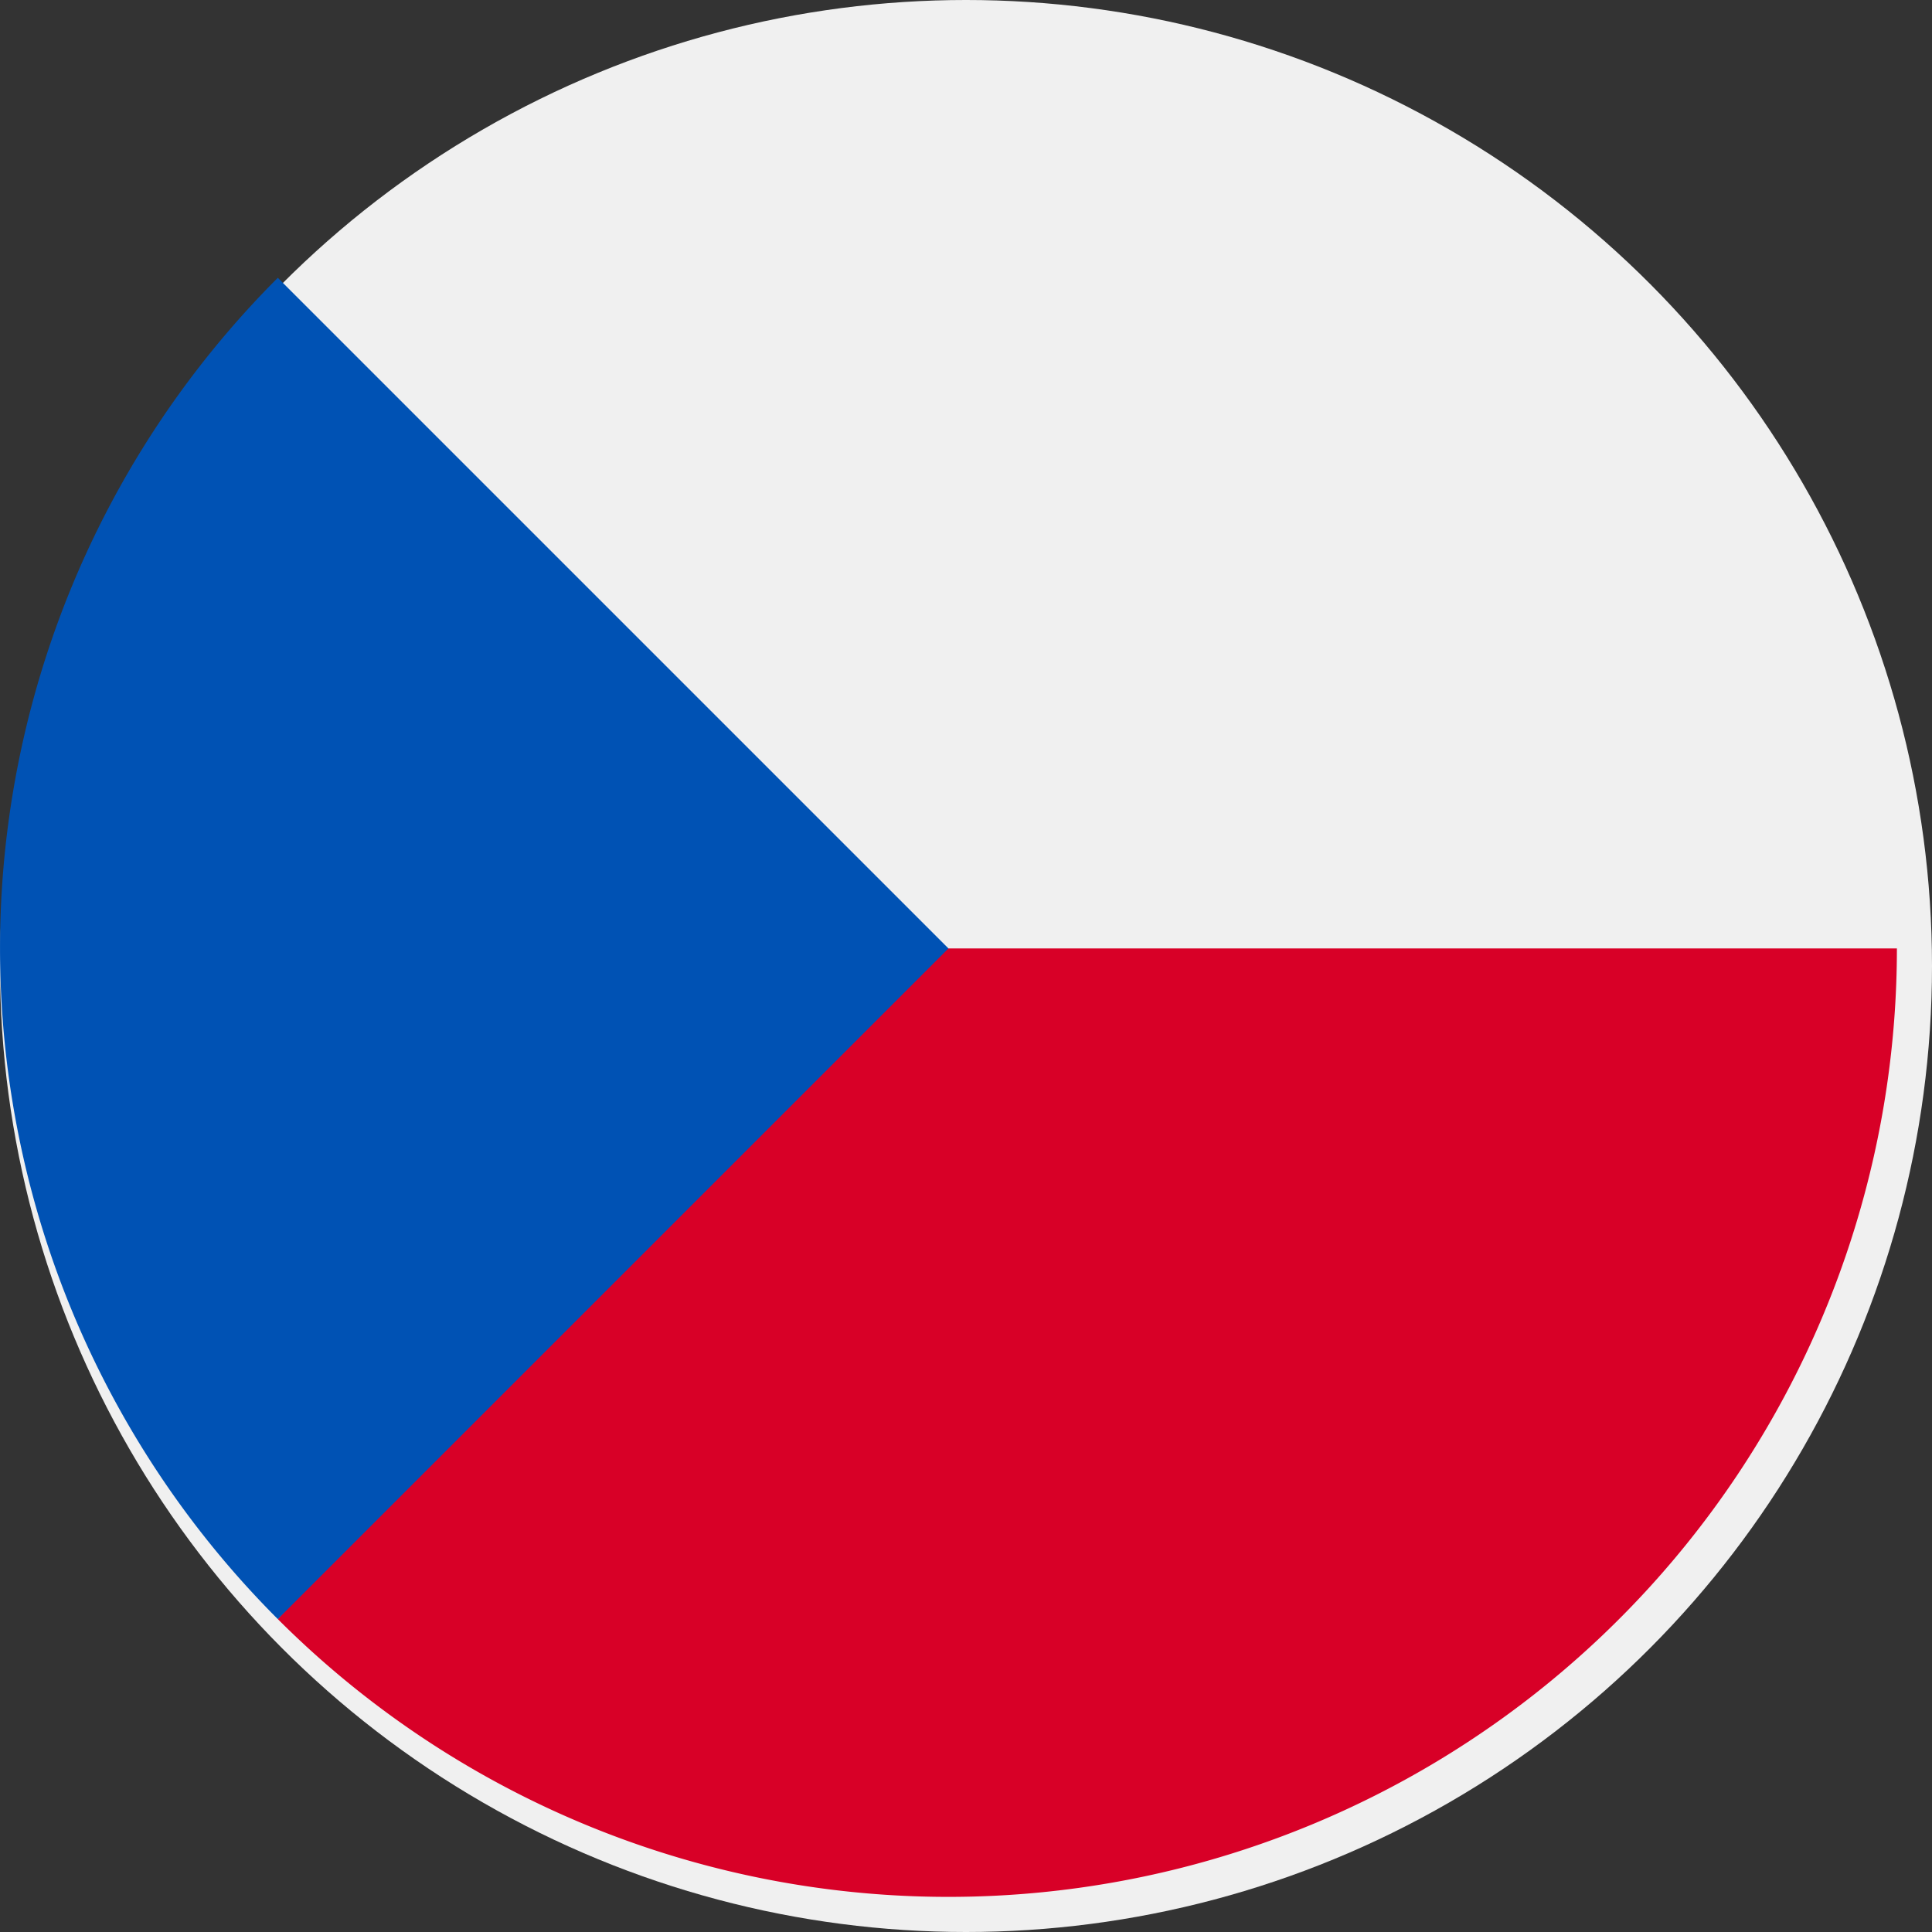
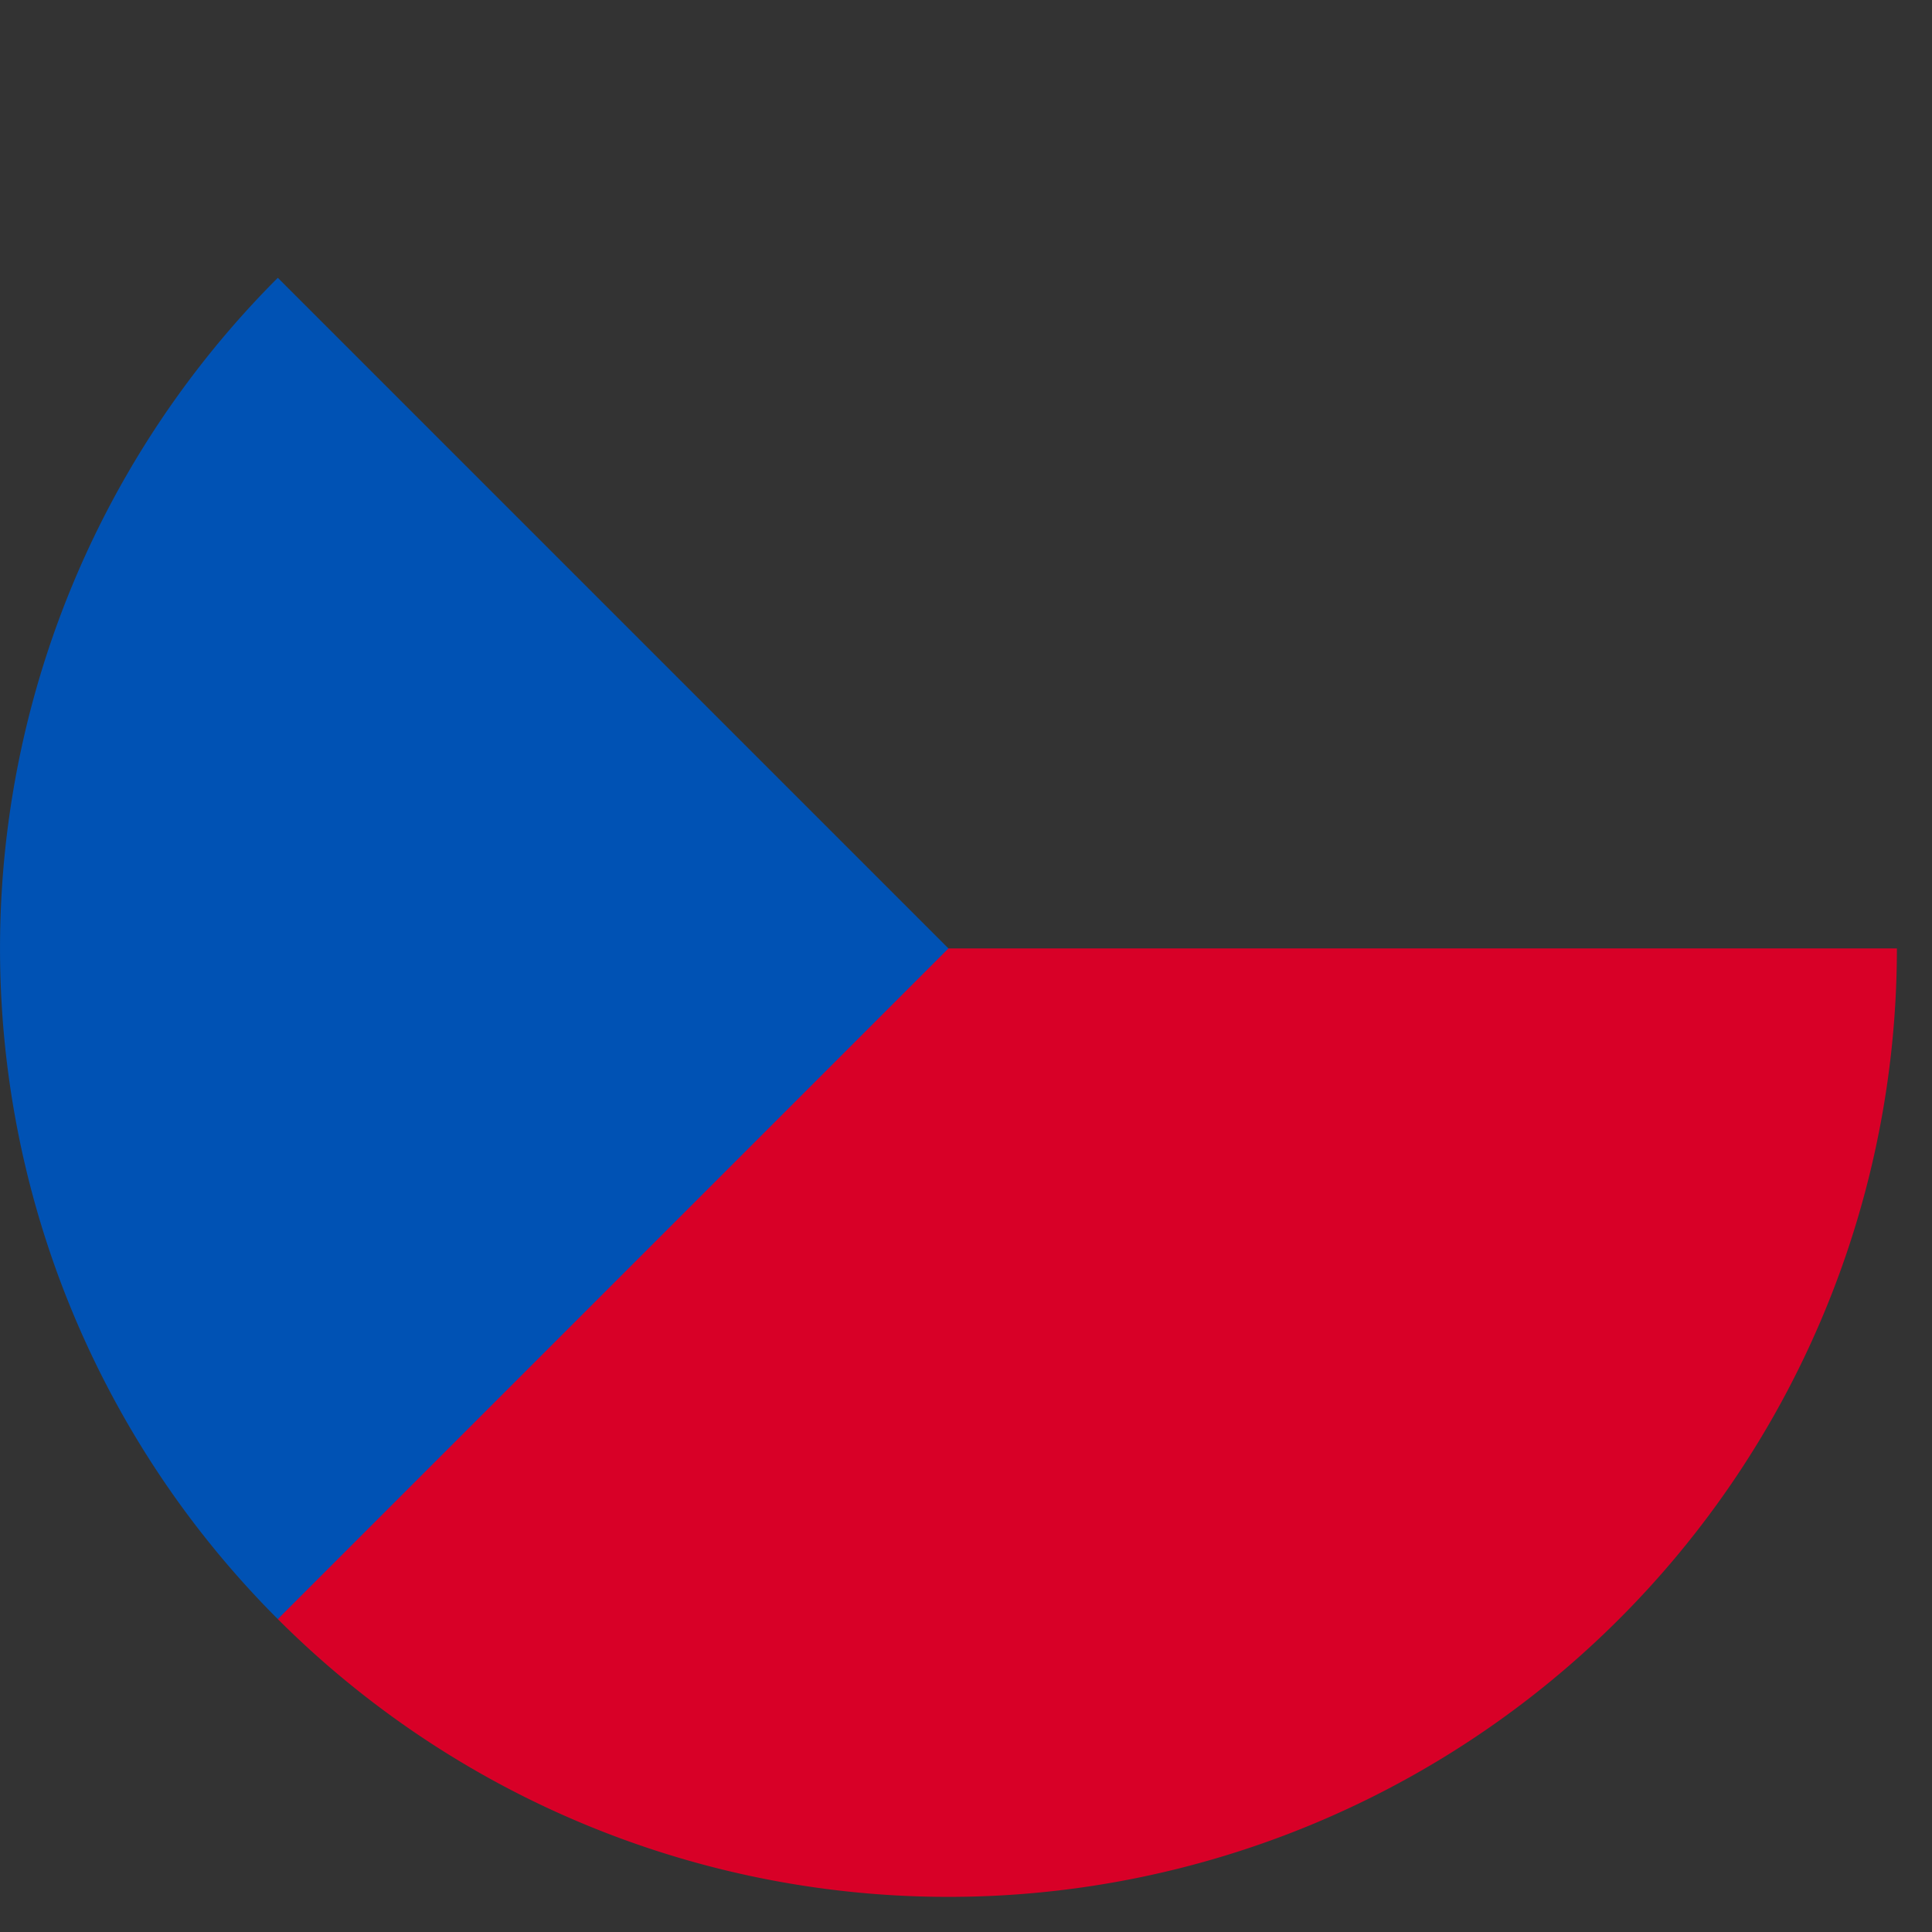
<svg xmlns="http://www.w3.org/2000/svg" width="24" height="24" viewBox="0 0 24 24">
  <rect x="0" y="0" width="24" height="24" fill="#333333" stroke="none" />
  <g id="czech-republic" transform="translate(0.001)">
-     <circle id="Ellipse_1" data-name="Ellipse 1" cx="12" cy="12" r="12" transform="translate(-0.001)" fill="#f0f0f0" />
    <path id="Path_30" data-name="Path 30" d="M82.286,256s-7.3,8.333-7.306,8.331A11.782,11.782,0,0,0,95.093,256Z" transform="translate(-71.53 -244.218)" fill="#d80027" />
    <path id="Path_31" data-name="Path 31" d="M3.45,74.98a11.782,11.782,0,0,0,0,16.662l8.331-8.331Z" transform="translate(0 -71.529)" fill="#0052b4" />
  </g>
</svg>